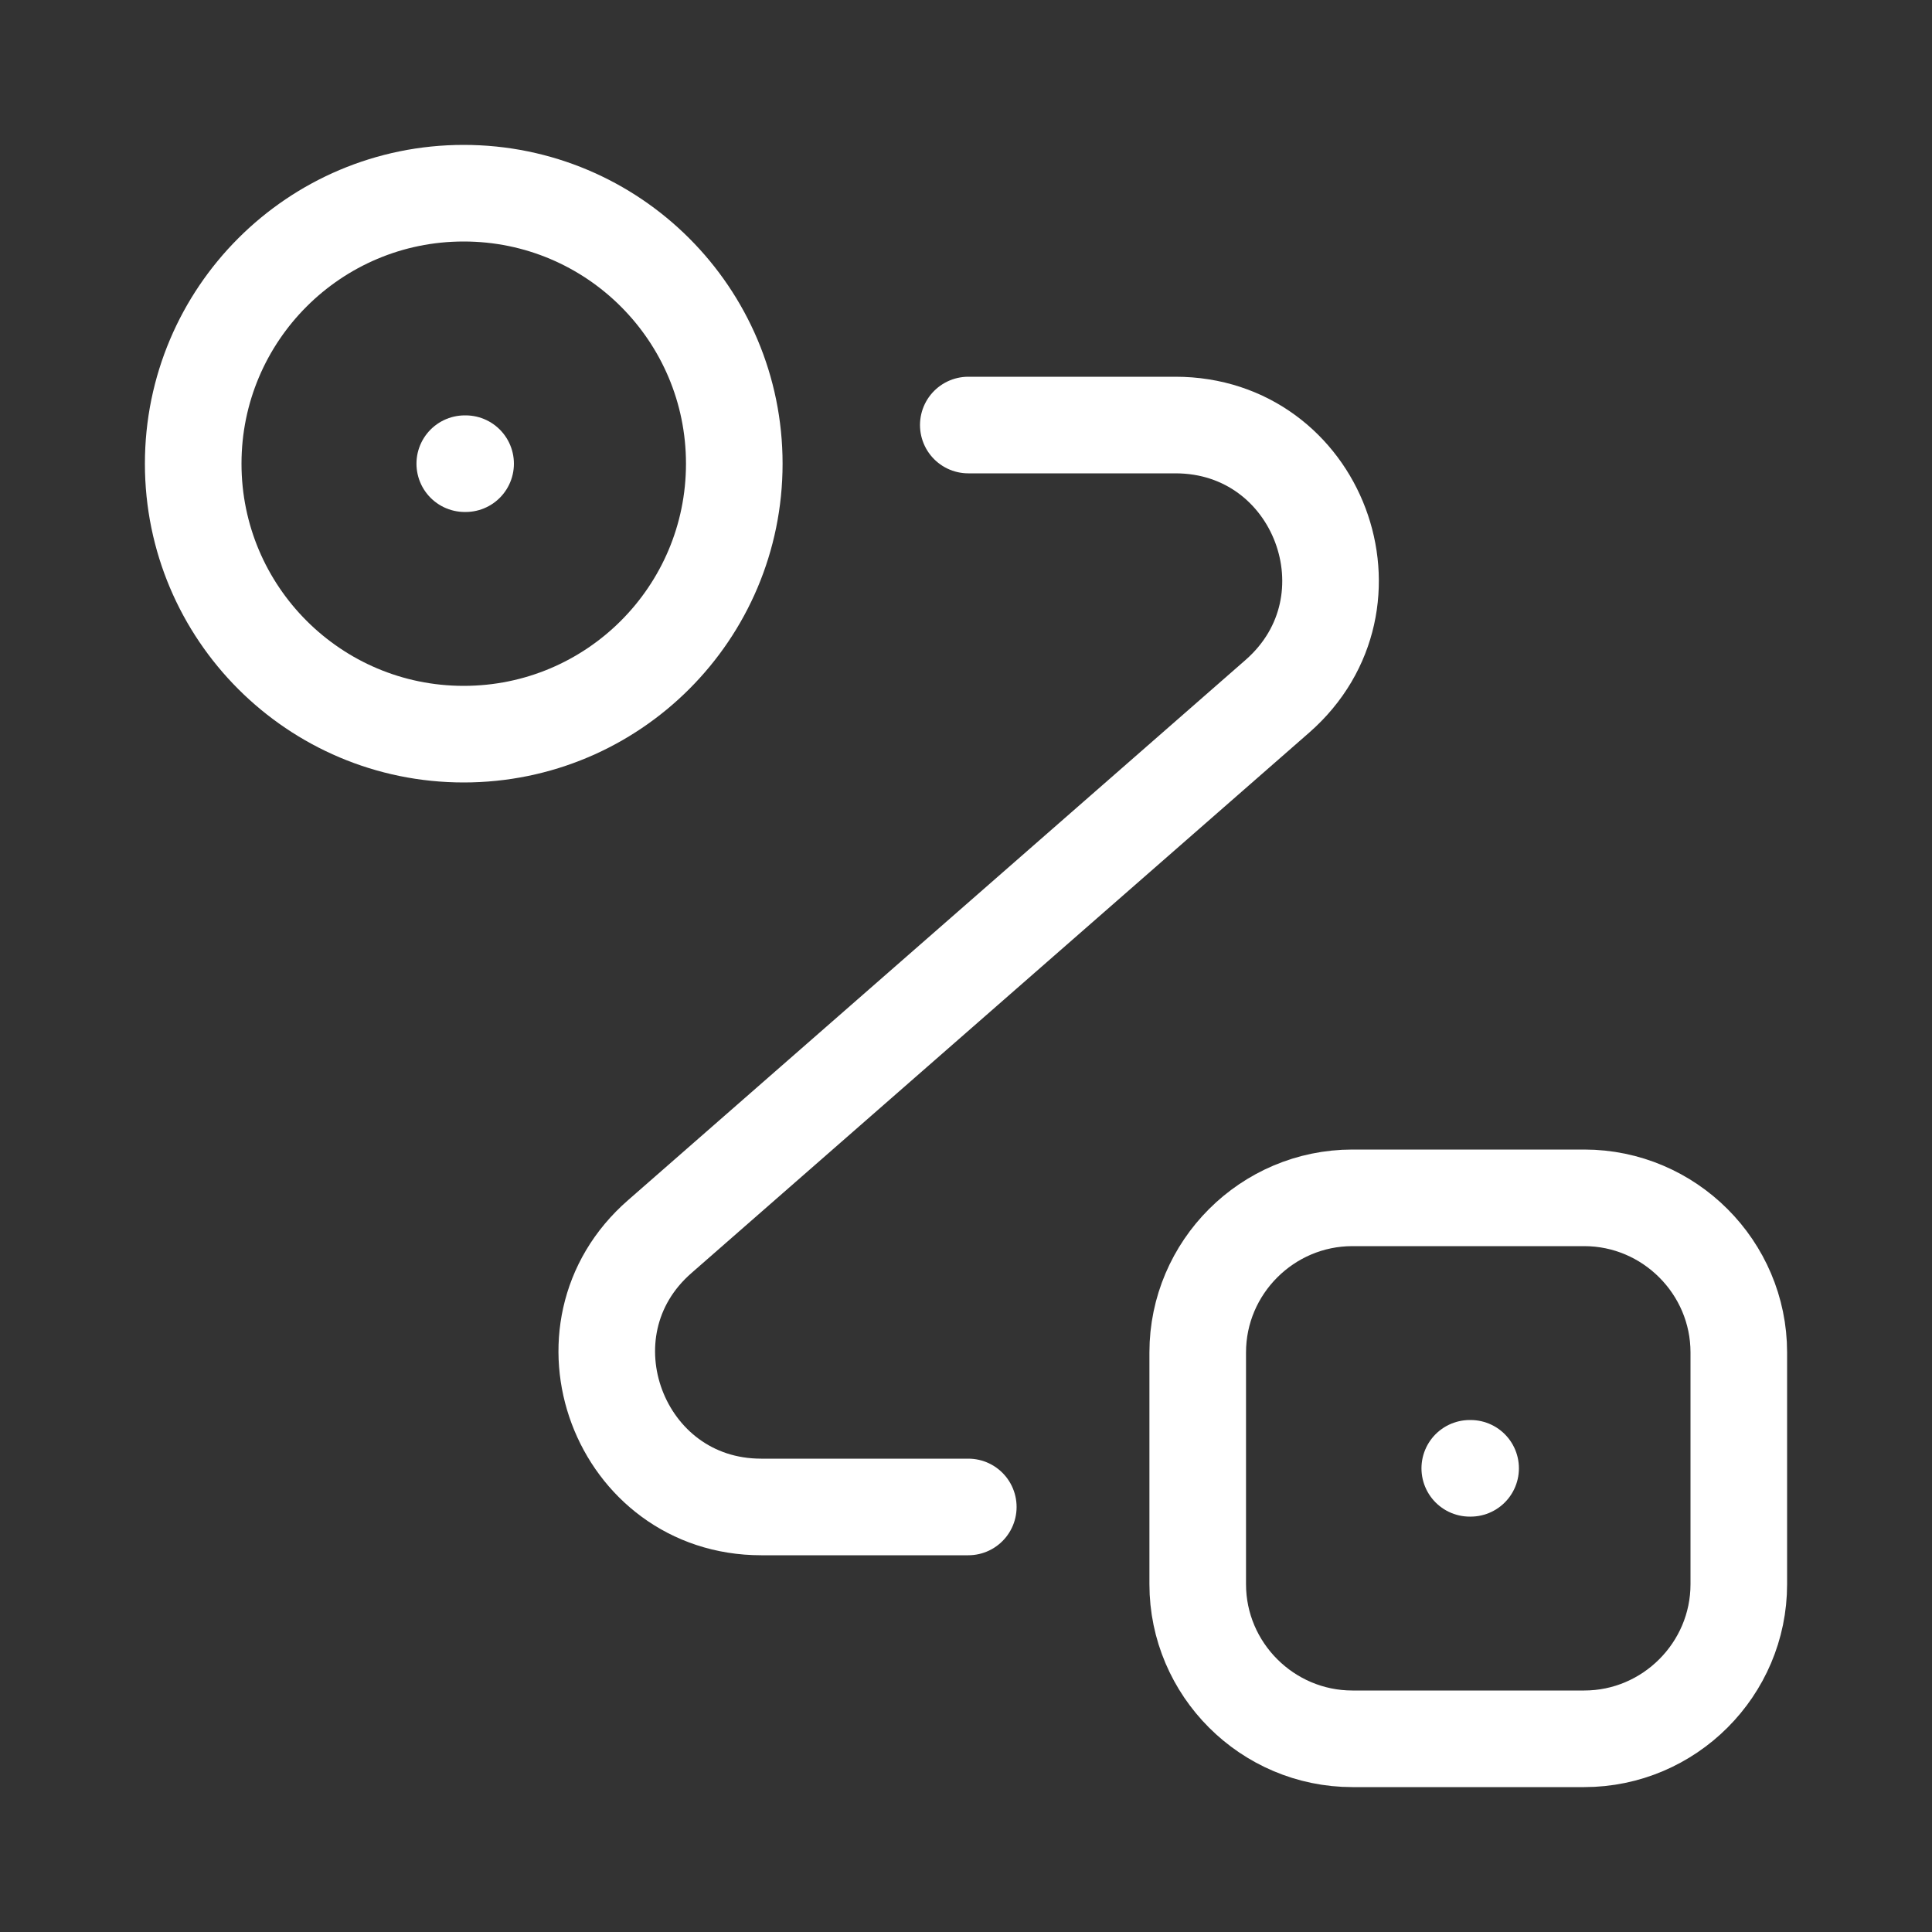
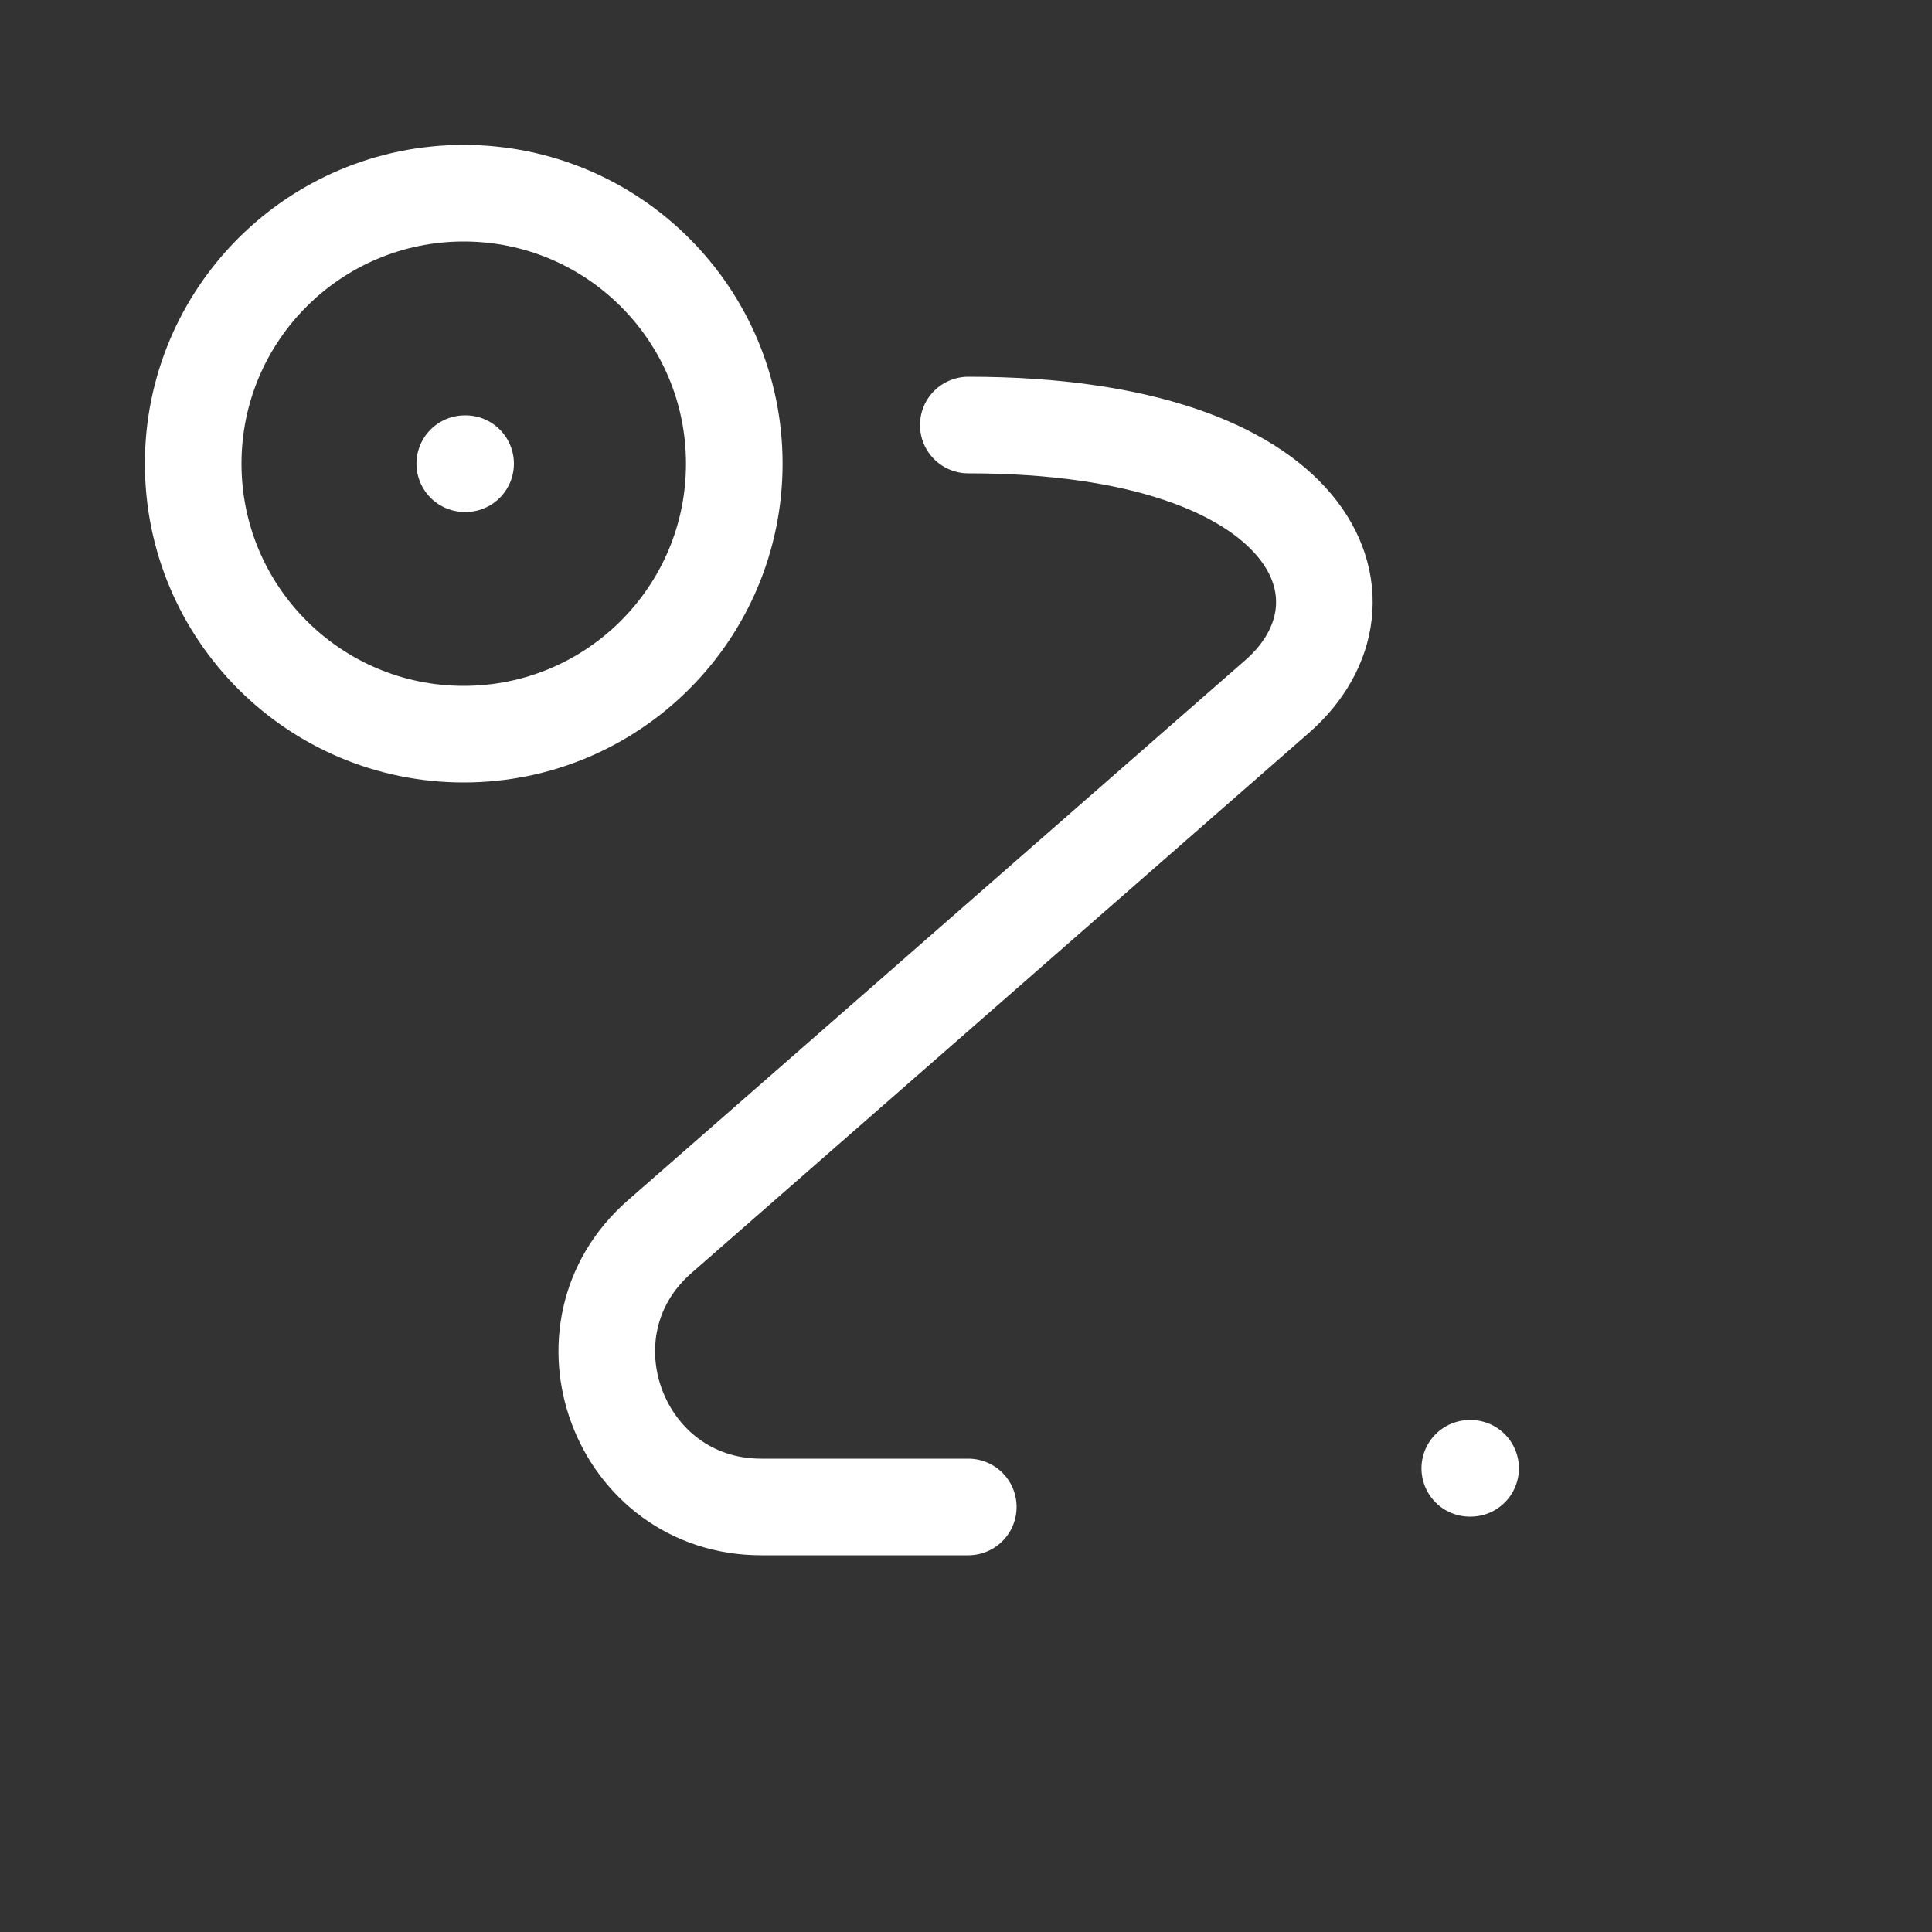
<svg xmlns="http://www.w3.org/2000/svg" width="16" height="16" viewBox="0 0 16 16" fill="none">
  <rect x="0" y="0" width="16" height="16" fill="#333333" stroke="none" />
  <g style="mix-blend-mode:luminosity">
    <path d="M3.84 6.08C5.078 6.08 6.081 5.077 6.081 3.84C6.081 2.603 5.078 1.6 3.84 1.6C2.603 1.6 1.6 2.603 1.6 3.84C1.6 5.077 2.603 6.08 3.84 6.08Z" stroke="white" stroke-width="0.8" />
-     <path d="M11.2 9.92H13.12C13.824 9.92 14.4 10.496 14.4 11.2V13.12C14.4 13.824 13.824 14.4 13.12 14.4H11.2C10.495 14.4 9.919 13.824 9.919 13.12V11.2C9.919 10.496 10.495 9.92 11.2 9.92Z" stroke="white" stroke-width="0.8" />
-     <path d="M8.019 3.52H9.734C10.919 3.52 11.469 4.986 10.579 5.766L5.465 10.24C4.575 11.014 5.126 12.48 6.304 12.48H8.019" stroke="white" stroke-width="0.8" stroke-linecap="round" stroke-linejoin="round" />
+     <path d="M8.019 3.52C10.919 3.52 11.469 4.986 10.579 5.766L5.465 10.24C4.575 11.014 5.126 12.48 6.304 12.48H8.019" stroke="white" stroke-width="0.8" stroke-linecap="round" stroke-linejoin="round" />
    <path d="M3.849 3.84H3.856" stroke="white" stroke-width="0.8" stroke-linecap="round" stroke-linejoin="round" />
    <path d="M12.172 12.16H12.179" stroke="white" stroke-width="0.8" stroke-linecap="round" stroke-linejoin="round" />
  </g>
</svg>